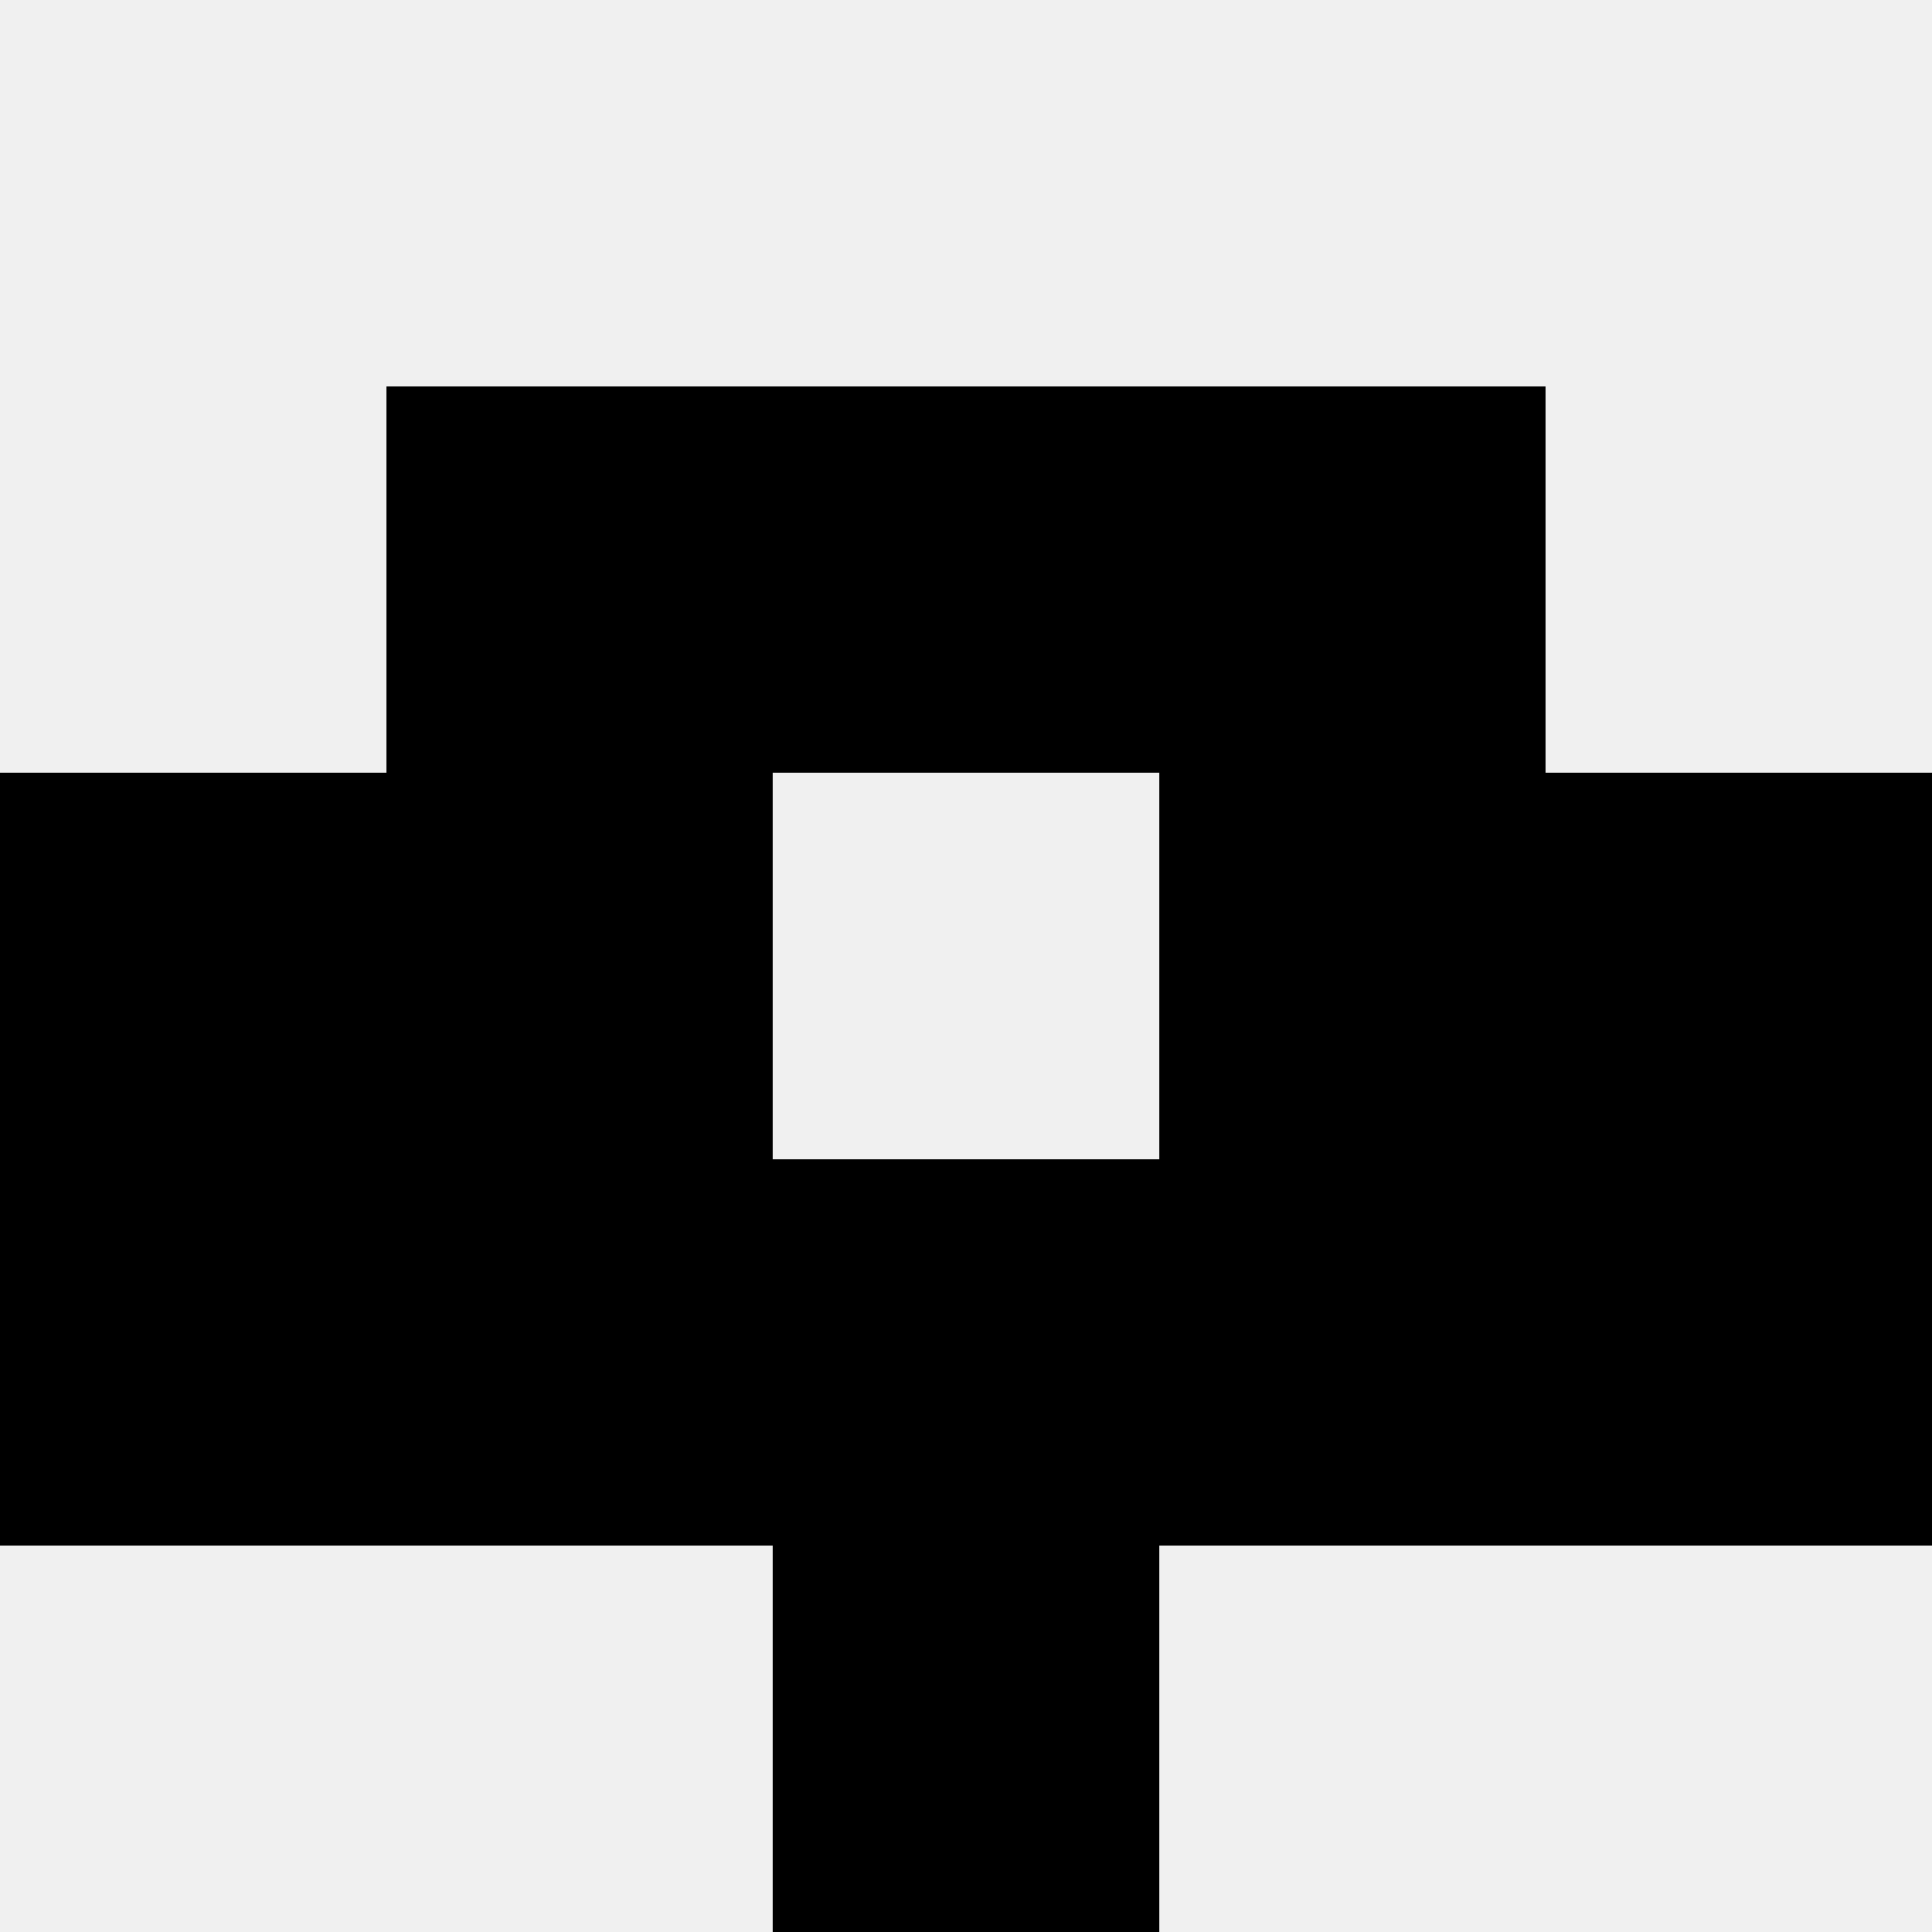
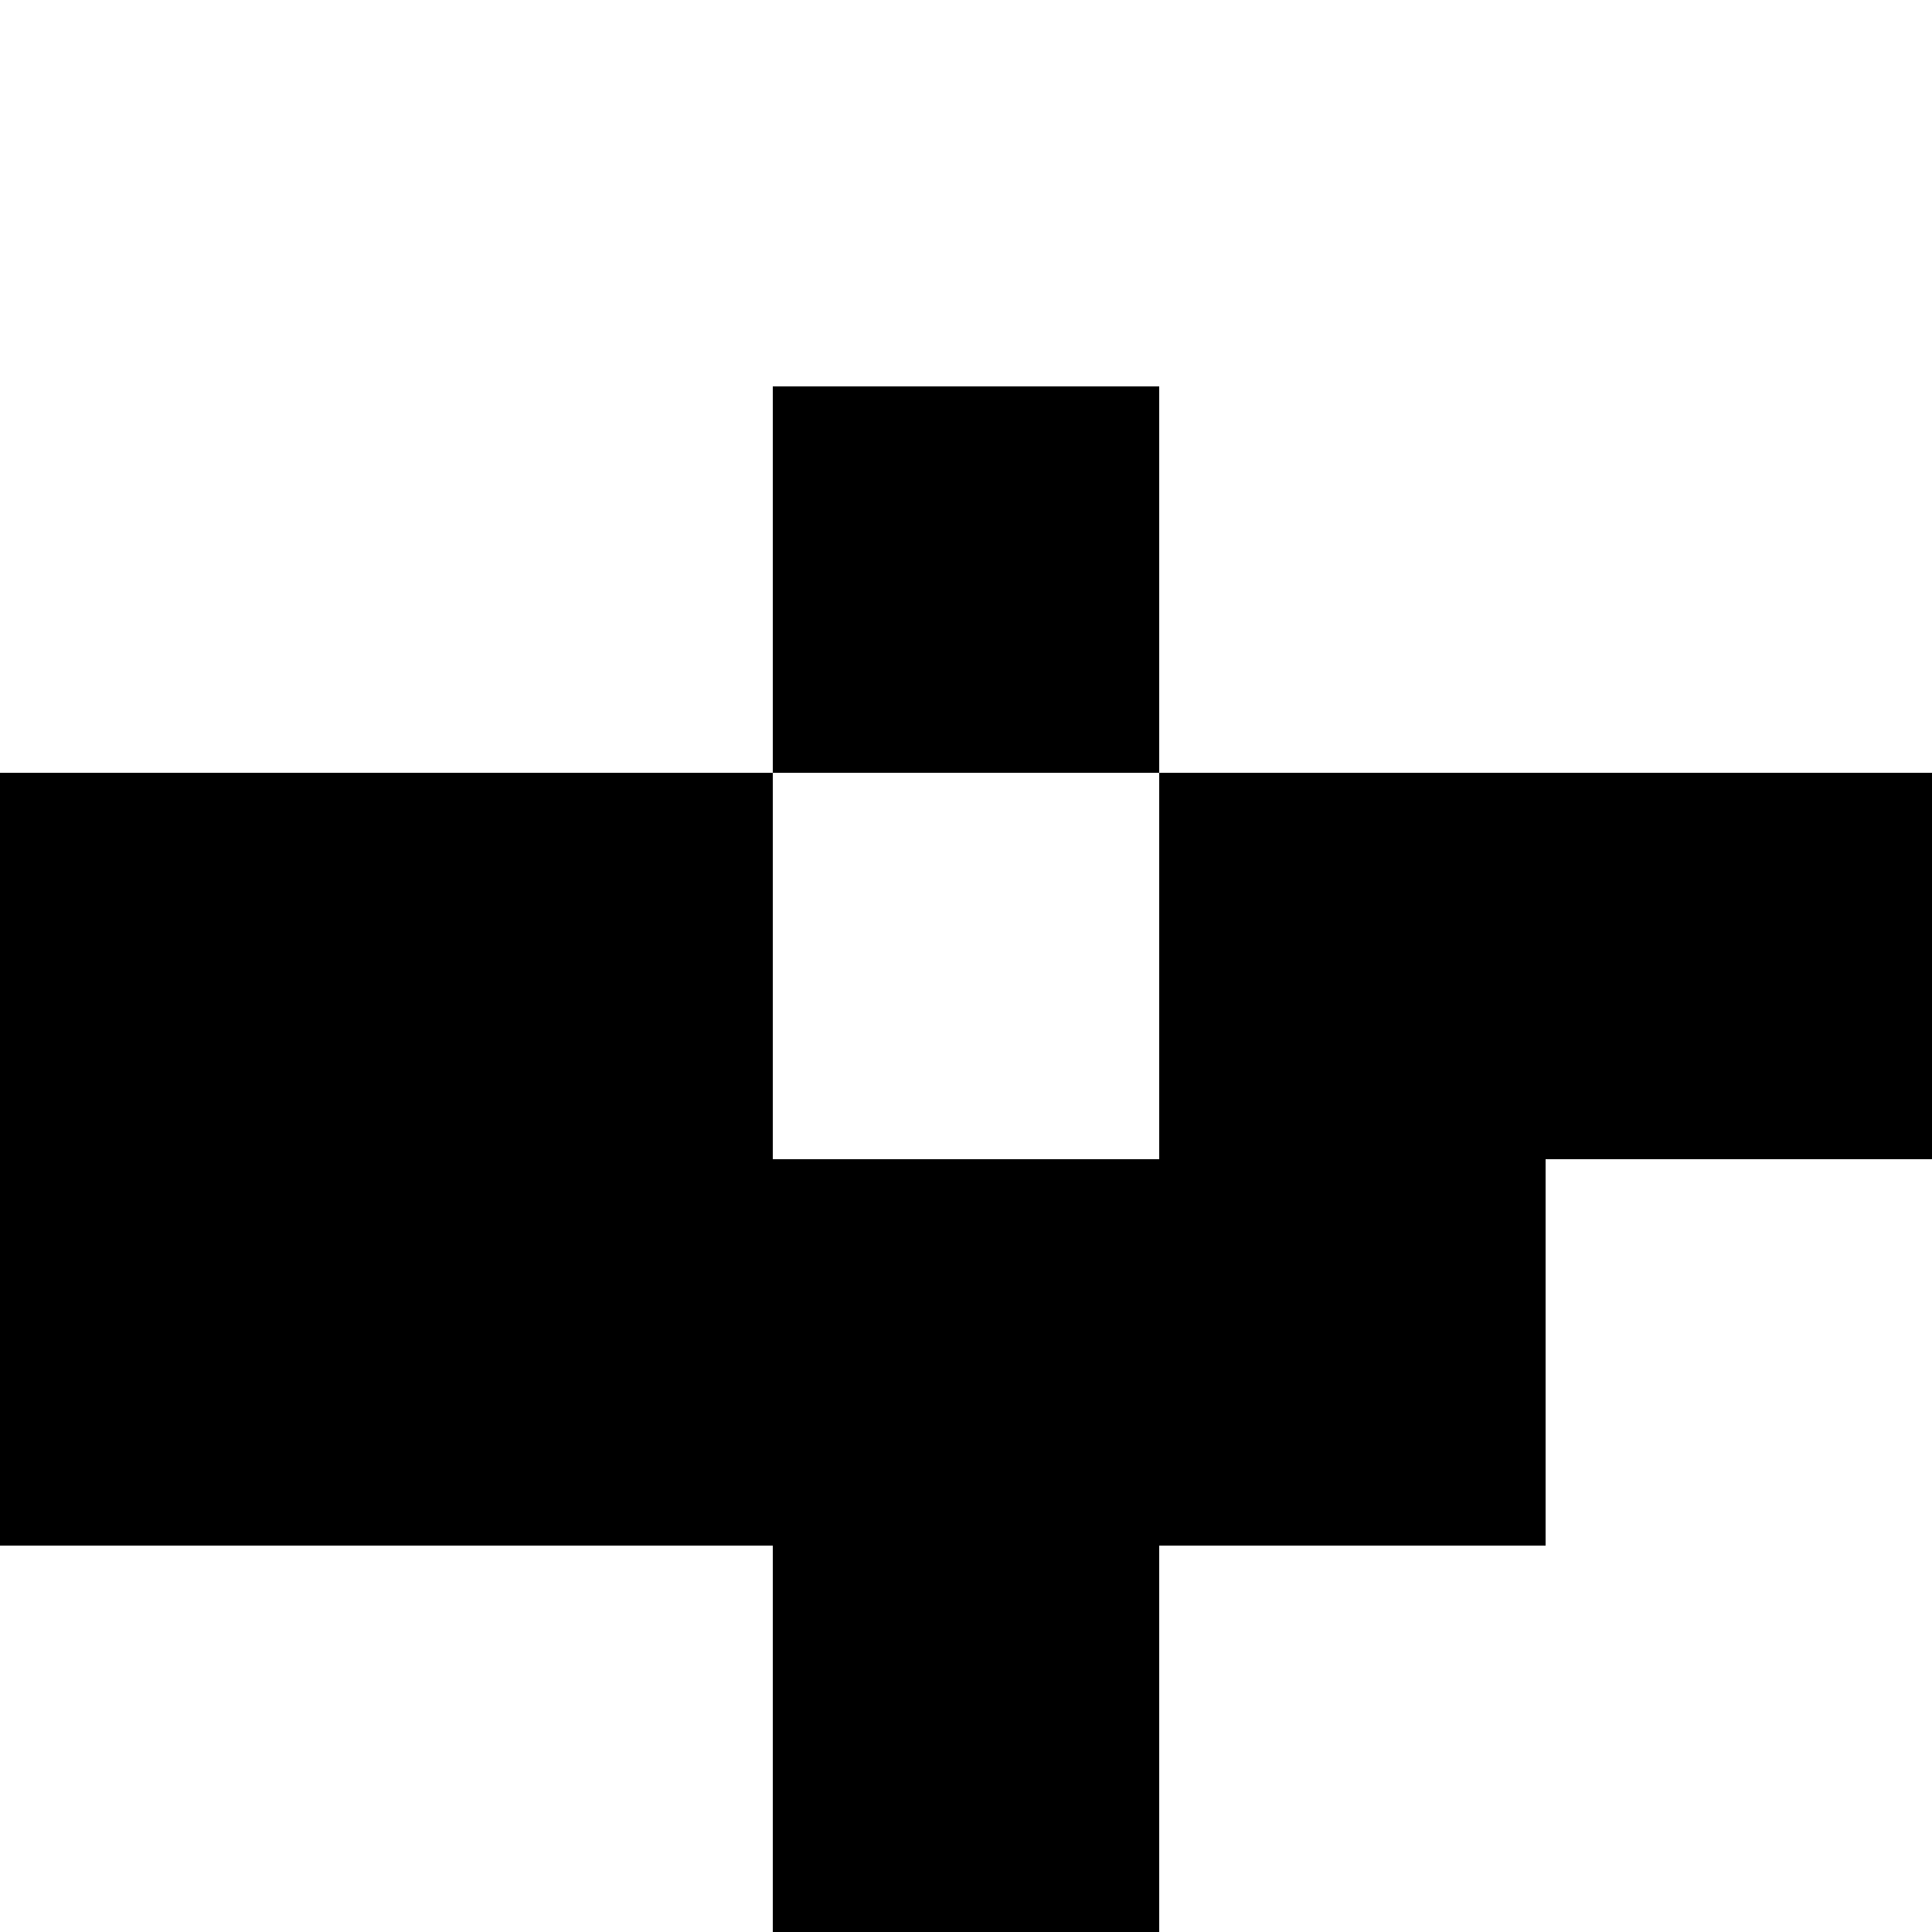
<svg xmlns="http://www.w3.org/2000/svg" width="80" height="80">
-   <rect width="100%" height="100%" fill="#f0f0f0" />
-   <rect x="16" y="16" width="16" height="16" fill="hsl(156, 70%, 50%)" />
-   <rect x="48" y="16" width="16" height="16" fill="hsl(156, 70%, 50%)" />
-   <rect x="32" y="16" width="16" height="16" fill="hsl(156, 70%, 50%)" />
  <rect x="32" y="16" width="16" height="16" fill="hsl(156, 70%, 50%)" />
  <rect x="0" y="32" width="16" height="16" fill="hsl(156, 70%, 50%)" />
  <rect x="64" y="32" width="16" height="16" fill="hsl(156, 70%, 50%)" />
  <rect x="16" y="32" width="16" height="16" fill="hsl(156, 70%, 50%)" />
  <rect x="48" y="32" width="16" height="16" fill="hsl(156, 70%, 50%)" />
  <rect x="0" y="48" width="16" height="16" fill="hsl(156, 70%, 50%)" />
-   <rect x="64" y="48" width="16" height="16" fill="hsl(156, 70%, 50%)" />
  <rect x="16" y="48" width="16" height="16" fill="hsl(156, 70%, 50%)" />
  <rect x="48" y="48" width="16" height="16" fill="hsl(156, 70%, 50%)" />
  <rect x="32" y="48" width="16" height="16" fill="hsl(156, 70%, 50%)" />
  <rect x="32" y="48" width="16" height="16" fill="hsl(156, 70%, 50%)" />
  <rect x="32" y="64" width="16" height="16" fill="hsl(156, 70%, 50%)" />
  <rect x="32" y="64" width="16" height="16" fill="hsl(156, 70%, 50%)" />
</svg>